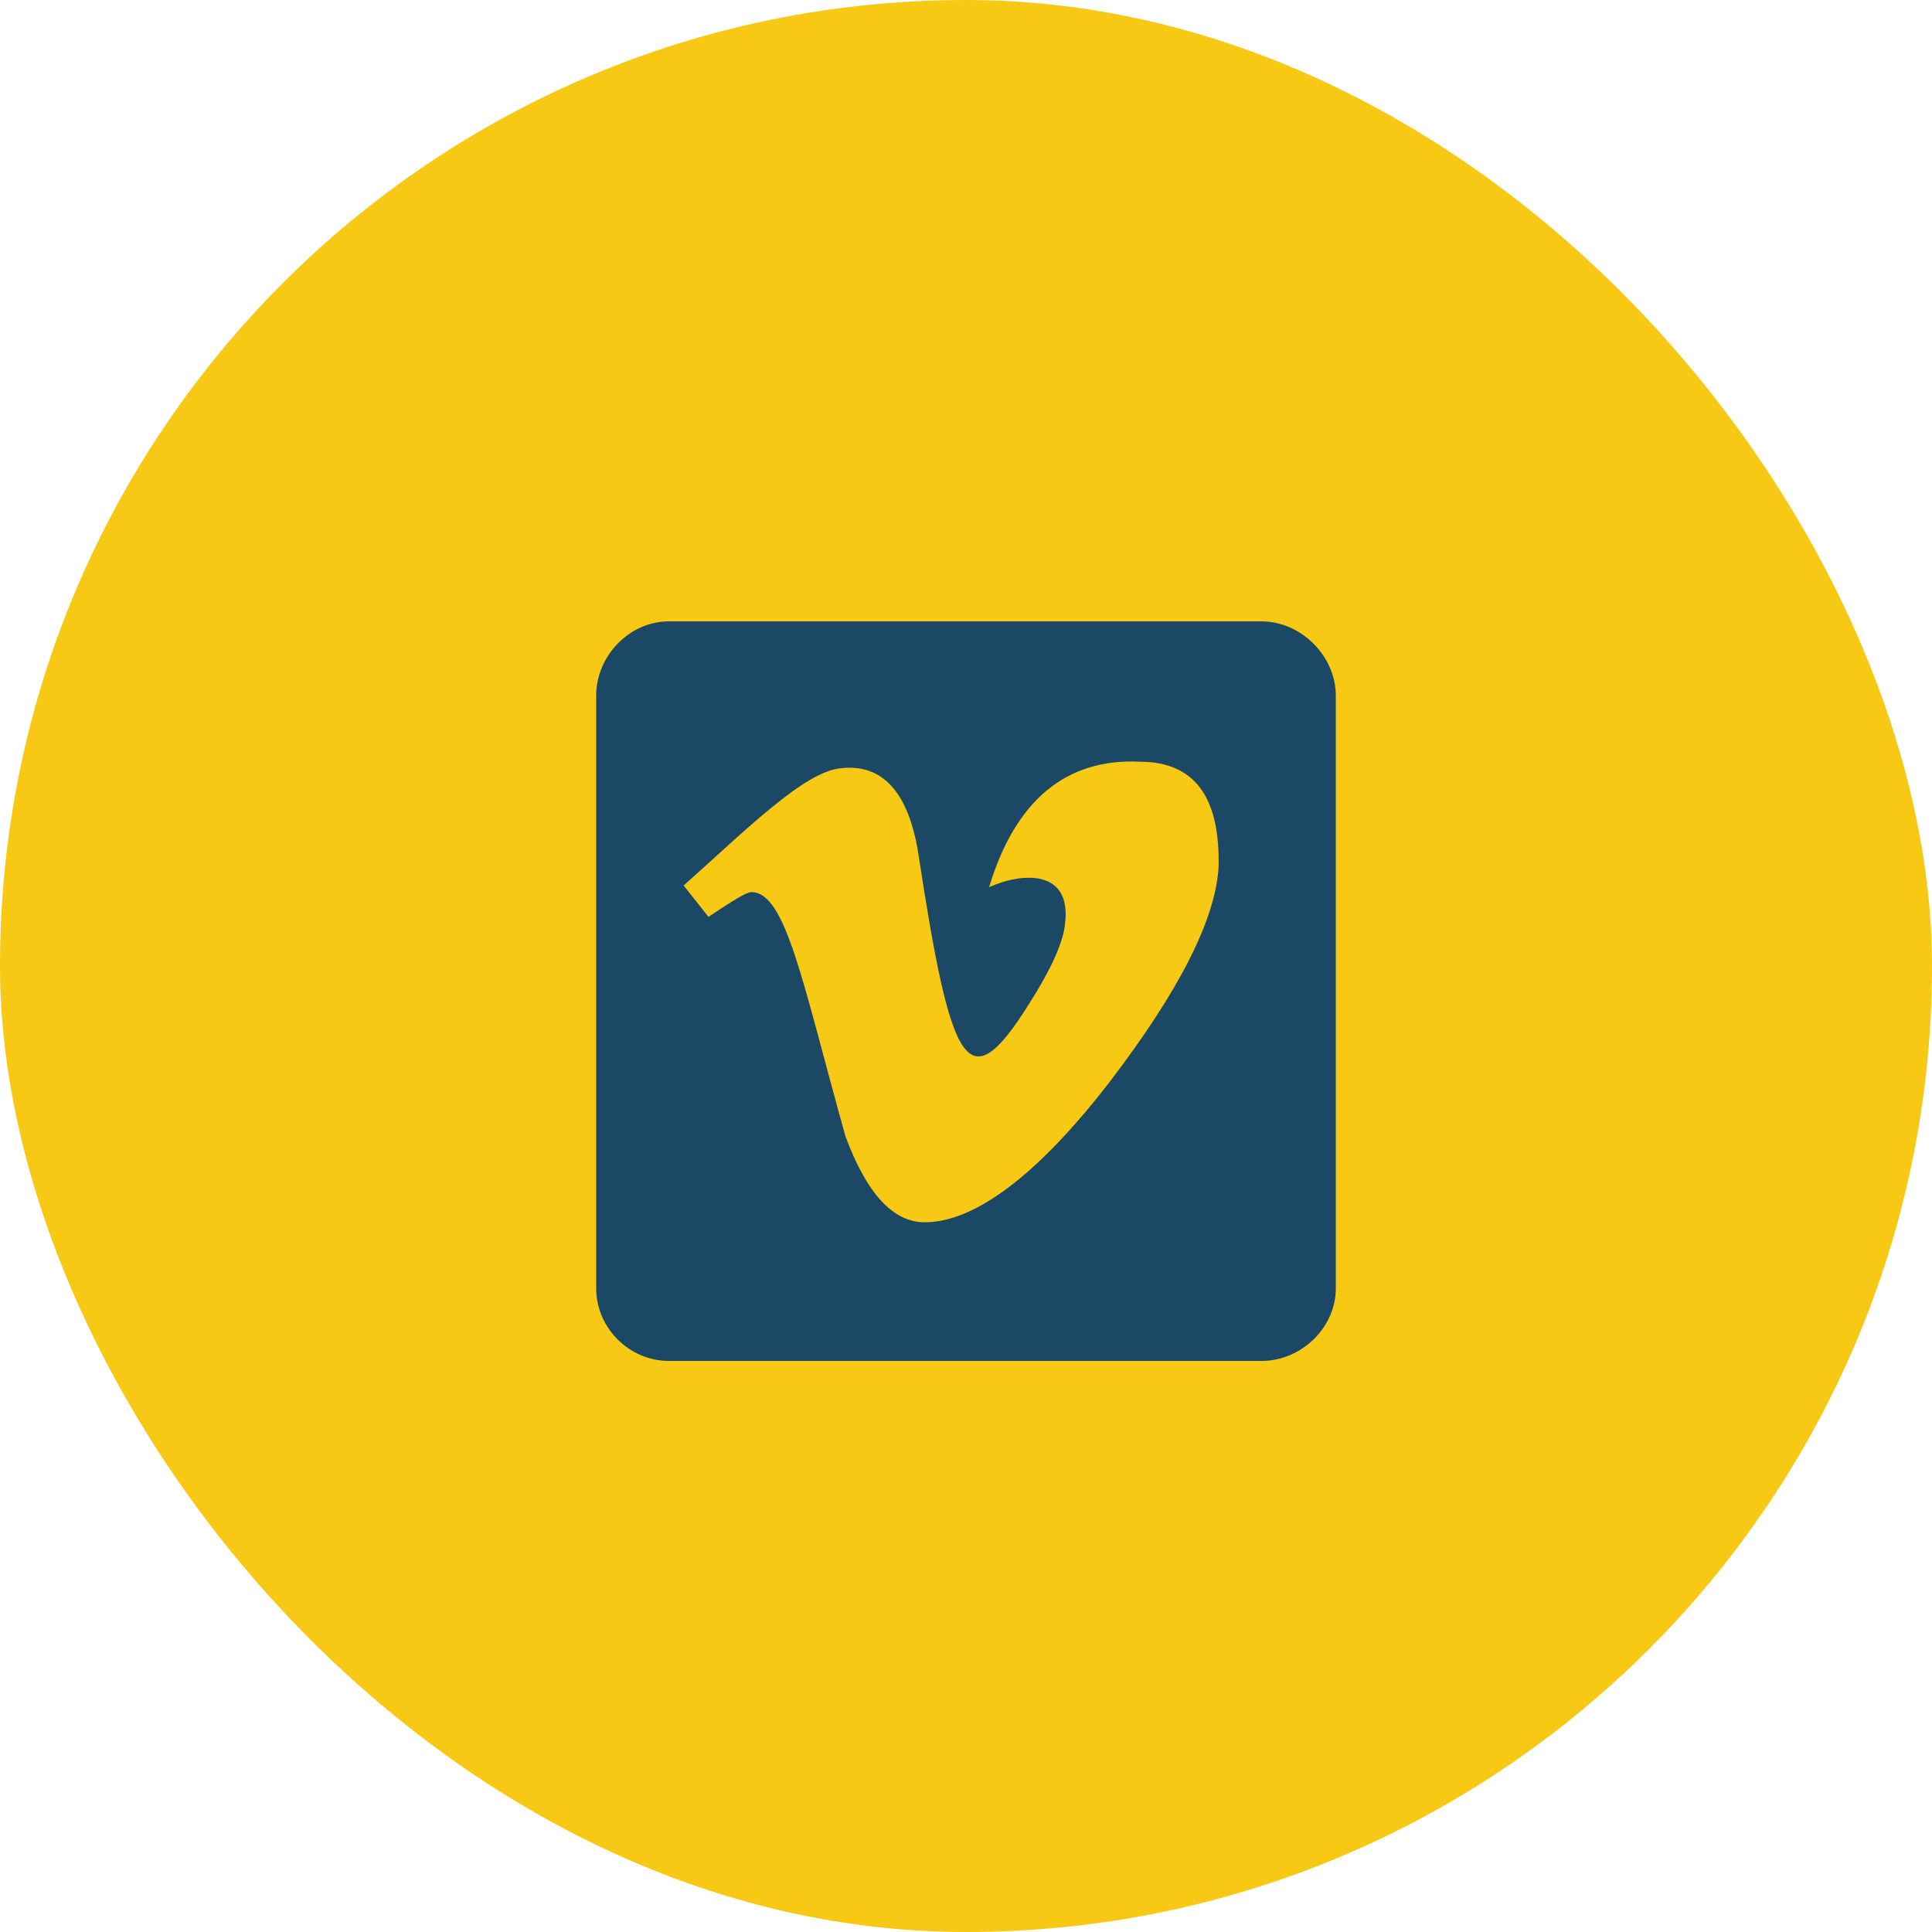
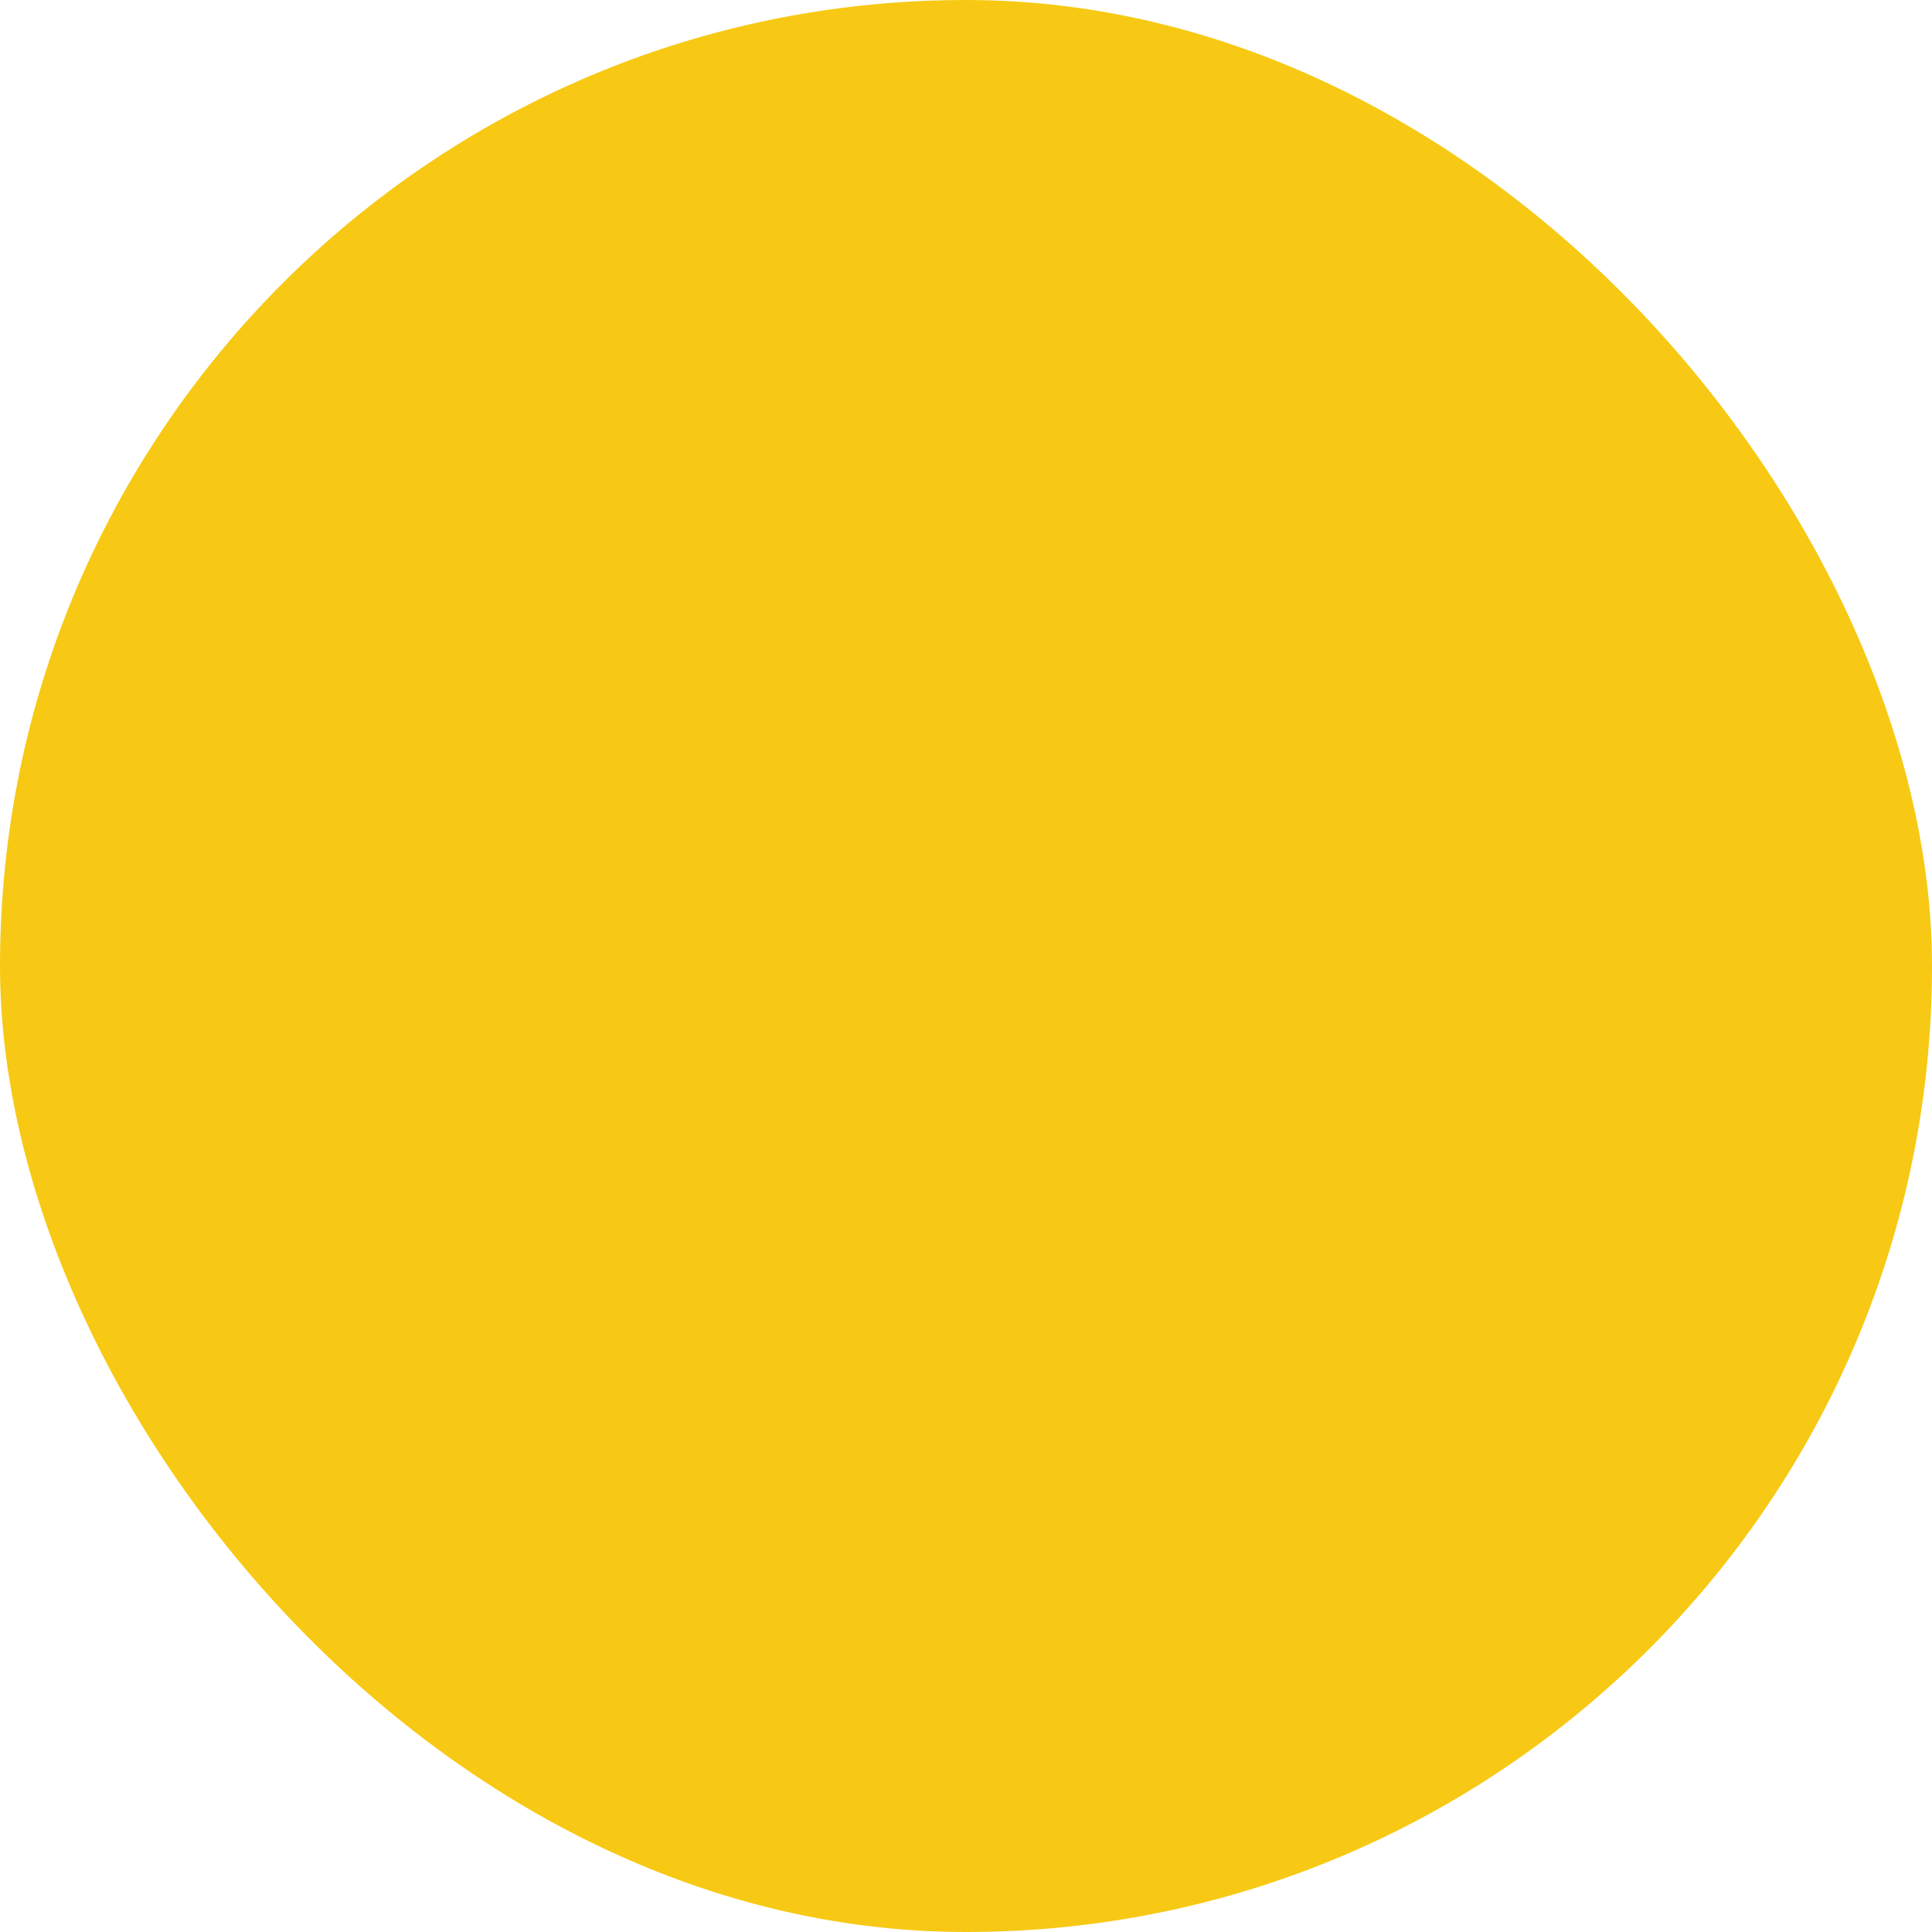
<svg xmlns="http://www.w3.org/2000/svg" width="48" height="48" viewBox="0 0 48 48" fill="none">
  <rect width="48" height="48" rx="24" fill="#F7C914" />
-   <path d="M31.342 15.438C32.326 15.438 33.188 16.299 33.188 17.283V32.008C33.188 32.992 32.326 33.812 31.342 33.812H16.617C15.633 33.812 14.812 32.992 14.812 32.008V17.283C14.812 16.299 15.633 15.438 16.617 15.438H31.342ZM30.275 21.549C30.316 19.826 29.701 18.924 28.307 18.924C26.502 18.842 25.23 19.867 24.574 22.041C25.395 21.672 26.625 21.59 26.461 22.943C26.42 23.395 26.133 24.051 25.559 24.953C24.041 27.373 23.631 26.553 22.811 21.18C22.564 19.662 21.908 18.965 20.883 19.088C19.98 19.17 18.504 20.646 16.986 22L17.602 22.779C18.217 22.369 18.545 22.164 18.668 22.164C19.529 22.164 19.939 24.42 21.006 28.234C21.539 29.67 22.195 30.367 22.975 30.367C24.205 30.367 25.764 29.219 27.568 26.881C29.291 24.625 30.193 22.861 30.275 21.549Z" fill="#1B4965" />
</svg>